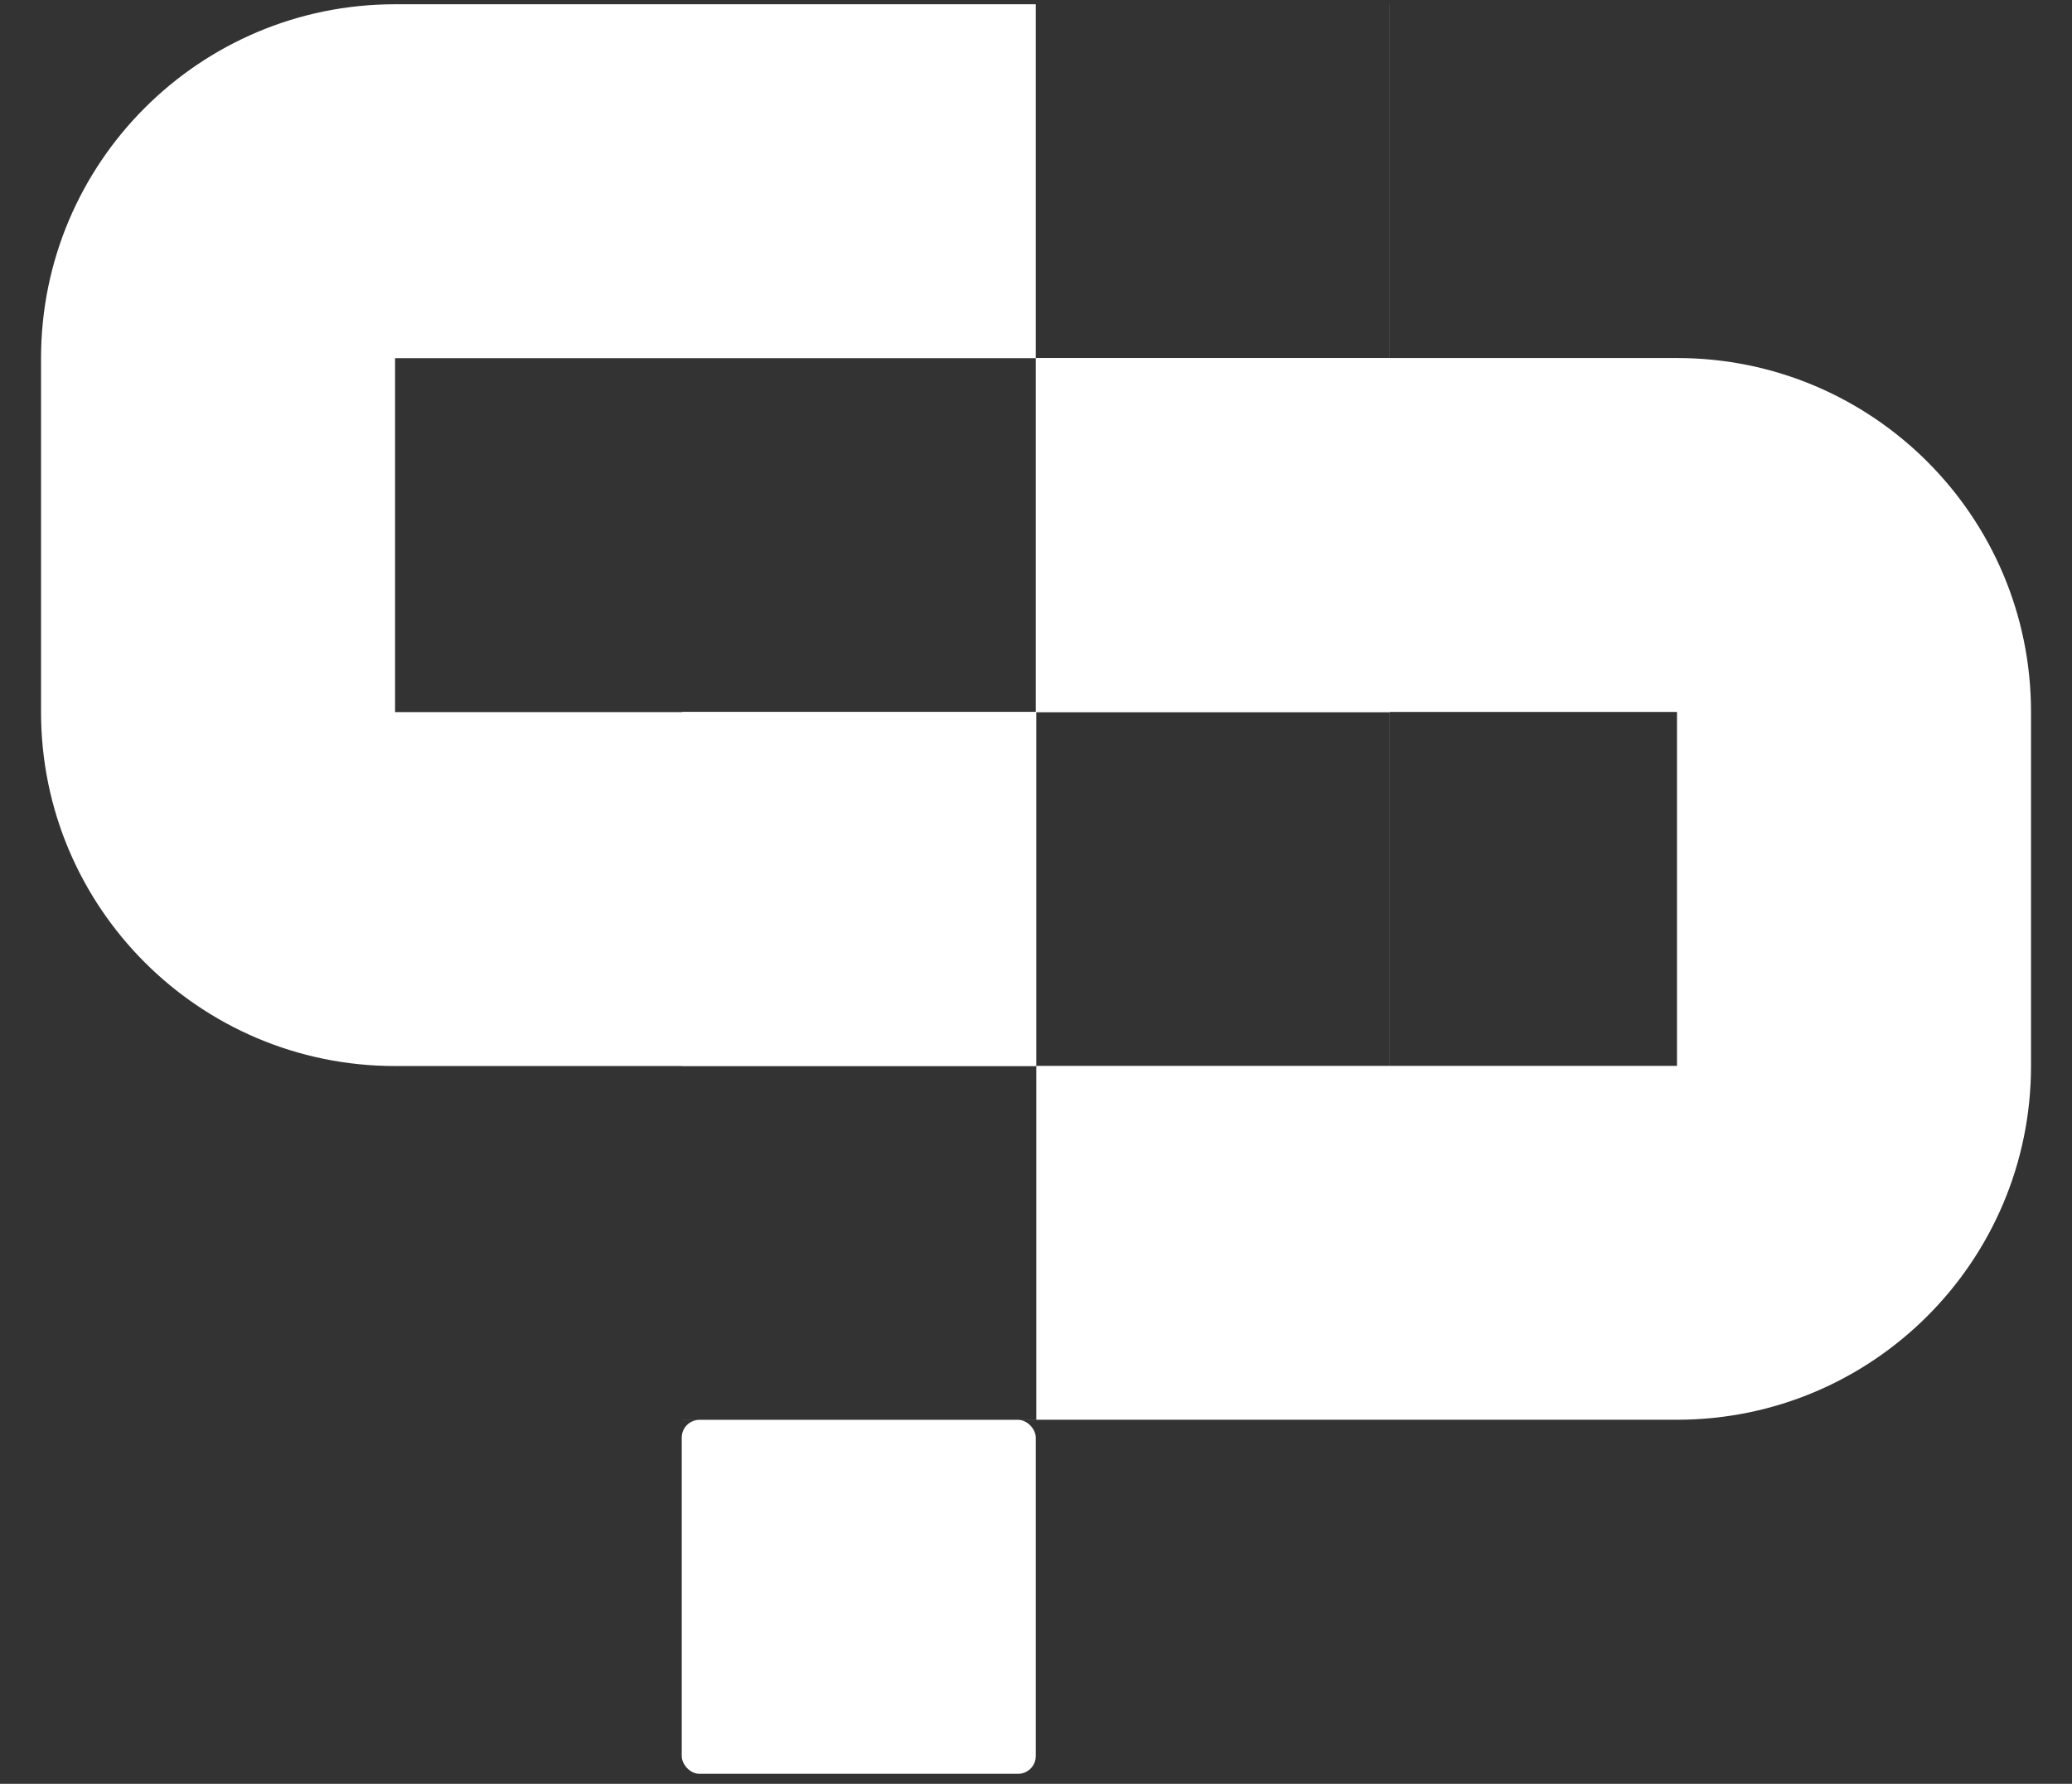
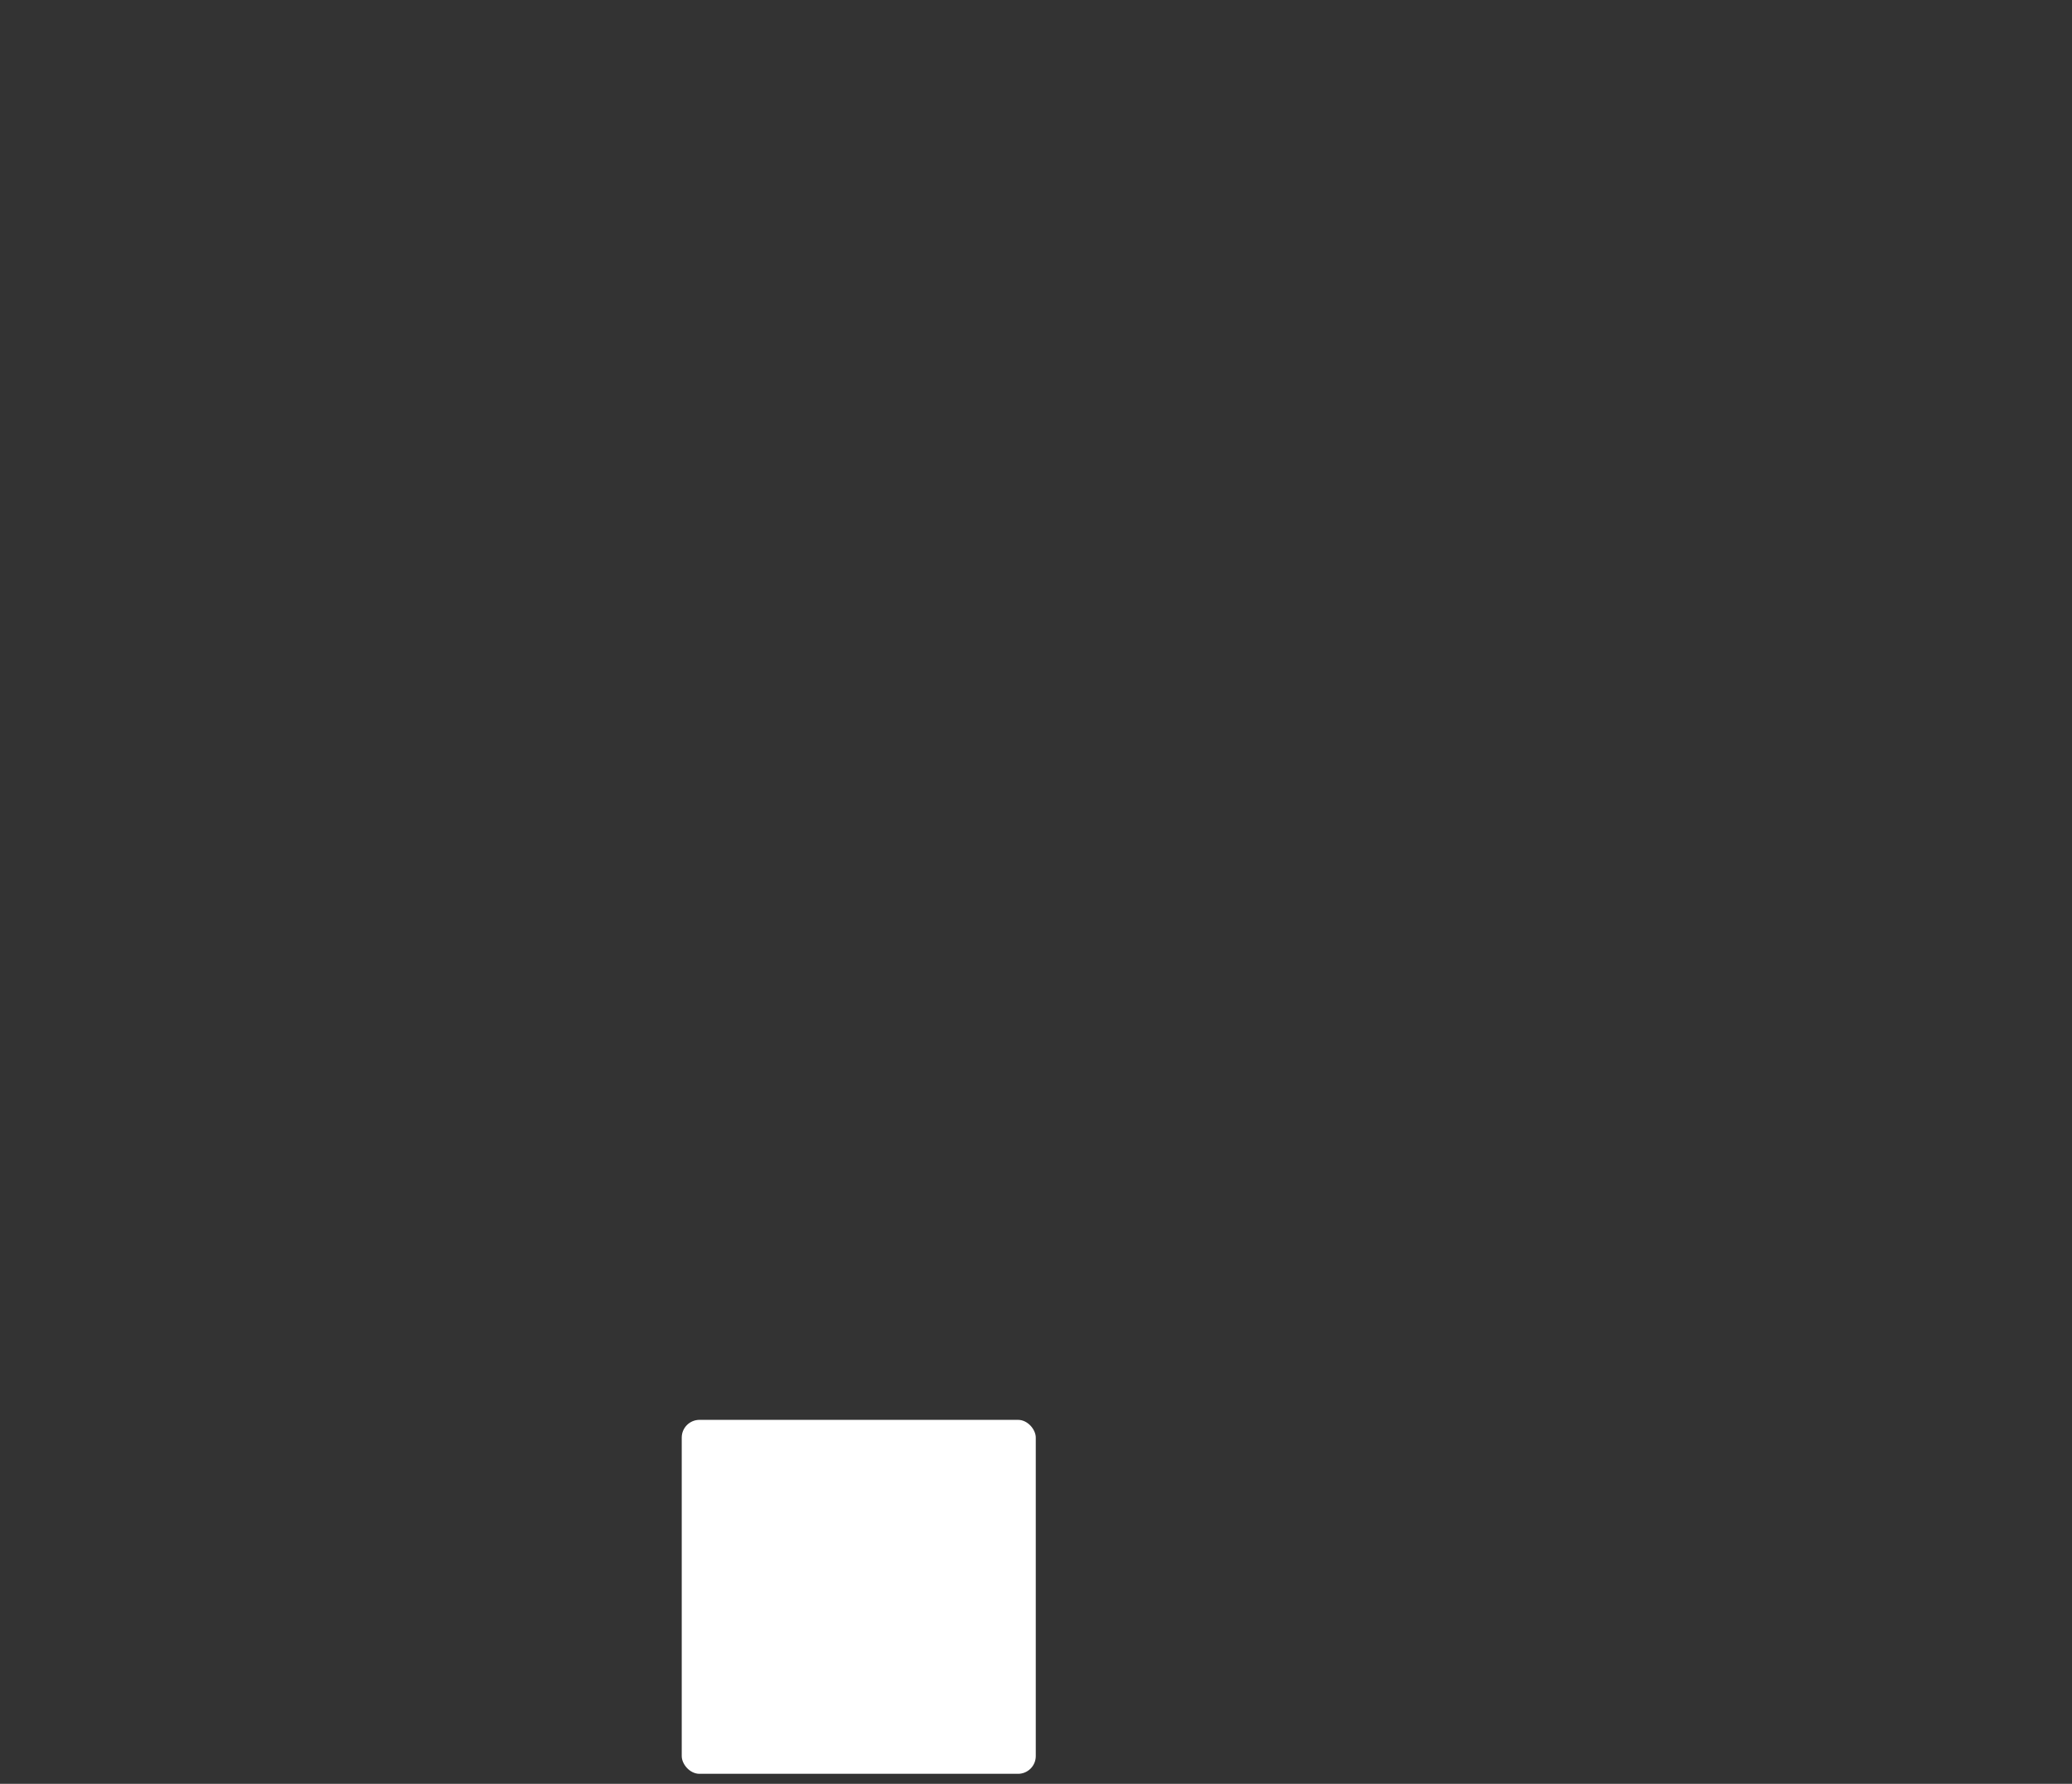
<svg xmlns="http://www.w3.org/2000/svg" width="36" height="31" viewBox="0 0 36 31" fill="none">
  <rect x="0" y="0" width="36" height="31" fill="#333333" stroke="none" />
-   <path fill-rule="evenodd" clip-rule="evenodd" d="M17.996 6.225H6.864V12.375L17.996 12.375V6.225ZM6.864 0.074C3.467 0.074 0.713 2.828 0.713 6.225V12.375C0.713 15.772 3.467 18.526 6.864 18.526H17.996V12.376H24.146V18.526H24.147V12.375V6.225V0.074H24.146V6.225H17.996V0.074H6.864ZM24.146 18.526V18.526H17.996V18.526H17.996H24.146Z" fill="white" />
-   <path fill-rule="evenodd" clip-rule="evenodd" d="M18.005 12.372H29.137V18.523L18.005 18.523V12.372ZM29.137 6.222C32.534 6.222 35.288 8.975 35.288 12.372V18.523C35.288 21.92 32.534 24.673 29.137 24.673H18.005V18.523H11.854V24.673H11.854V18.523V12.372V6.222H11.854V12.372H18.005V6.222H29.137ZM11.854 24.673V24.674H18.005V24.673H18.005H11.854Z" fill="white" />
  <rect x="11.845" y="24.675" width="6.151" height="6.151" rx="0.308" fill="white" />
</svg>